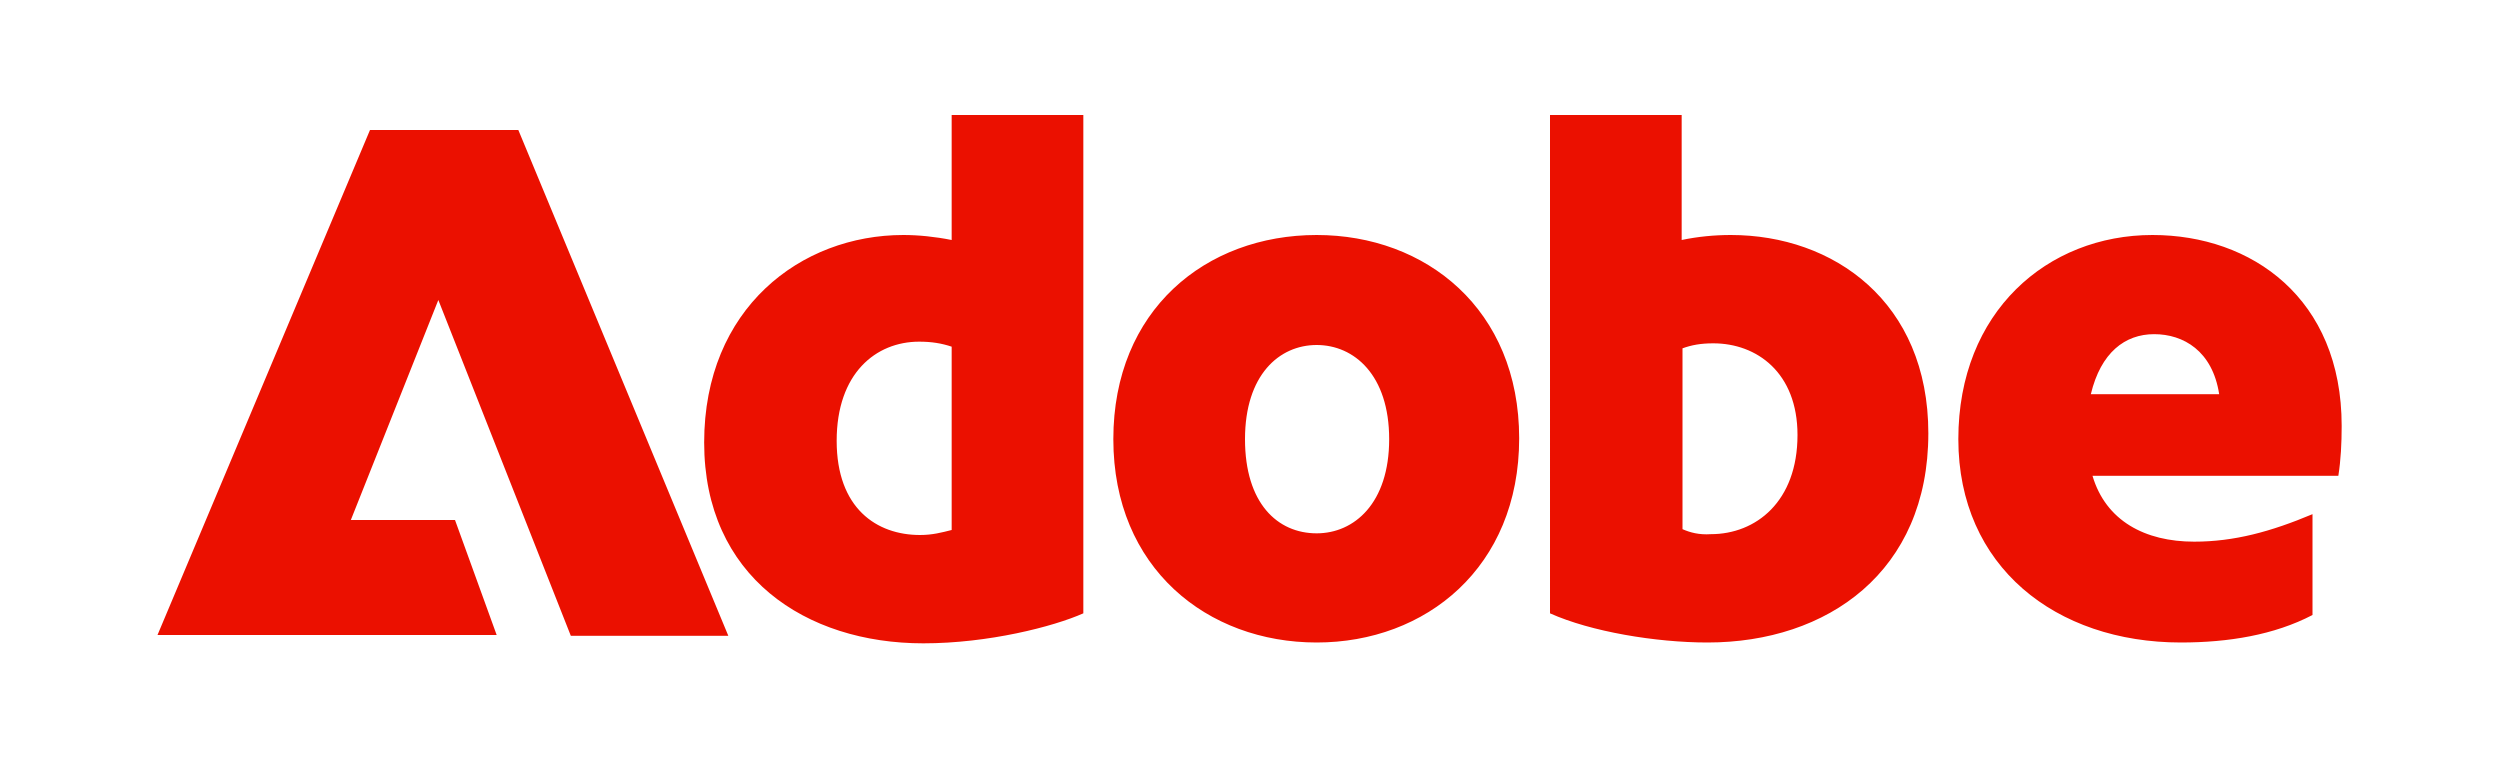
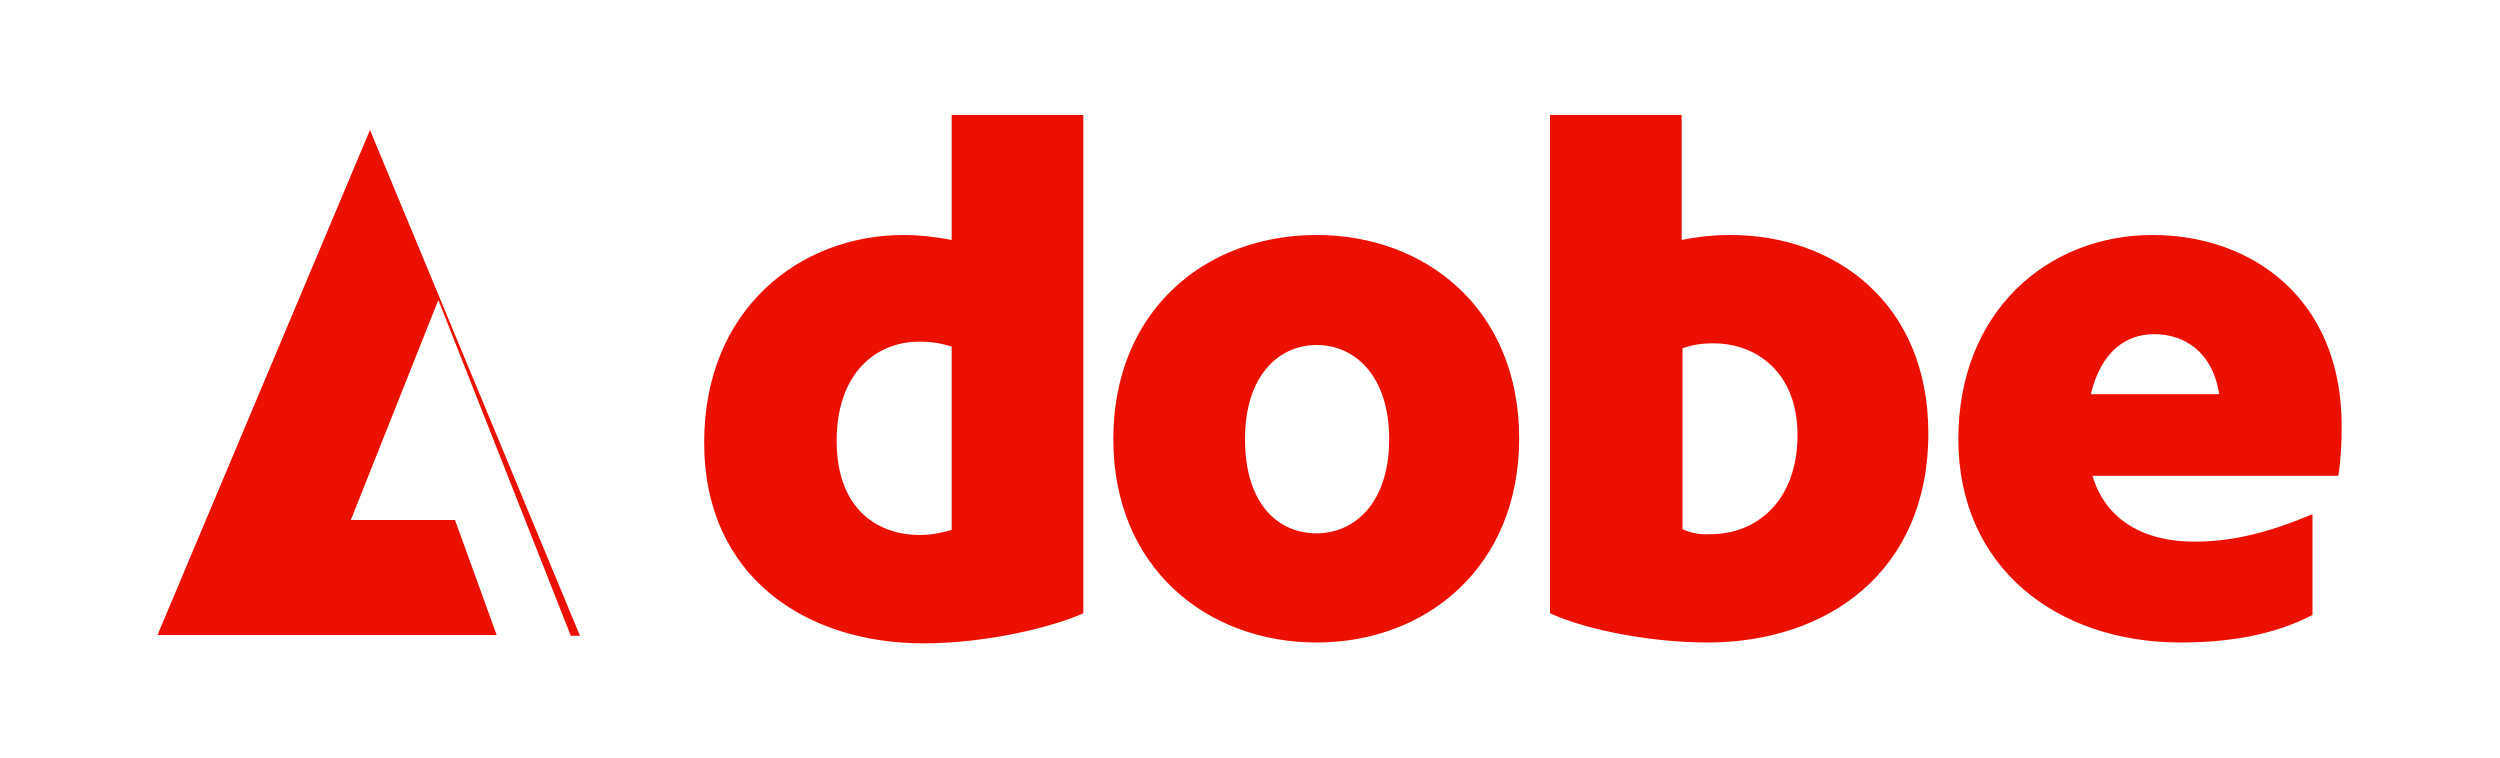
<svg xmlns="http://www.w3.org/2000/svg" version="1.1" id="Layer_1" x="0px" y="0px" viewBox="0 0 300 91" style="enable-background:new 0 0 300 91;" xml:space="preserve">
  <style type="text/css">
	.st0{fill:#EB1000;}
</style>
-   <path class="st0" d="M44.4,15.6h17.8l25.2,60.7H68.5L52.6,36L42.1,62.4h12.5l5,13.8H18.9L44.4,15.6z M108.4,28.2  c1.8,0,3.8,0.2,5.8,0.6v-15h15.8v59.8c-3.6,1.6-11.4,3.6-19.2,3.6c-14.1,0-26.3-8-26.3-24.1S96.1,28.2,108.4,28.2L108.4,28.2z   M110.4,64.2c1.5,0,2.6-0.3,3.8-0.6v-22c-1.2-0.4-2.4-0.6-3.9-0.6c-5.2,0-9.9,3.8-9.9,11.9S105.2,64.2,110.4,64.2L110.4,64.2z   M158,28.2c13.1,0,24.3,8.9,24.3,24.4S171.1,77.1,158,77.1s-24.4-8.9-24.4-24.4S144.7,28.2,158,28.2z M158,64  c4.5,0,8.7-3.6,8.7-11.3s-4.2-11.3-8.7-11.3s-8.6,3.6-8.6,11.3S153.3,64,158,64z M186,13.8h15.8v15c1.9-0.4,3.9-0.6,5.9-0.6  c12.3,0,23.7,8,23.7,23.8c0,16.6-12.1,25.1-26.5,25.1c-6.2,0-14-1.3-18.9-3.5L186,13.8L186,13.8z M205.3,64.1  c5.4,0,10.4-3.9,10.4-11.9c0-7.5-4.9-11-10.1-11c-1.5,0-2.6,0.2-3.7,0.6v21.7C202.8,63.9,203.9,64.2,205.3,64.1L205.3,64.1z   M258.3,28.2c11.9,0,22.7,7.6,22.7,22.9c0,2.1-0.1,4.1-0.4,6h-29.5c1.6,5.4,6.3,7.9,12.2,7.9c4.8,0,9.2-1.2,14.2-3.3v12.1  c-4.6,2.4-10.1,3.3-15.8,3.3c-15,0-26.7-9.1-26.7-24.4S245.7,28.2,258.3,28.2z M266.3,47.3c-0.8-5.2-4.3-7.2-7.8-7.2  c-3.5,0-6.4,2.2-7.6,7.2C250.9,47.3,266.3,47.3,266.3,47.3z" />
+   <path class="st0" d="M44.4,15.6l25.2,60.7H68.5L52.6,36L42.1,62.4h12.5l5,13.8H18.9L44.4,15.6z M108.4,28.2  c1.8,0,3.8,0.2,5.8,0.6v-15h15.8v59.8c-3.6,1.6-11.4,3.6-19.2,3.6c-14.1,0-26.3-8-26.3-24.1S96.1,28.2,108.4,28.2L108.4,28.2z   M110.4,64.2c1.5,0,2.6-0.3,3.8-0.6v-22c-1.2-0.4-2.4-0.6-3.9-0.6c-5.2,0-9.9,3.8-9.9,11.9S105.2,64.2,110.4,64.2L110.4,64.2z   M158,28.2c13.1,0,24.3,8.9,24.3,24.4S171.1,77.1,158,77.1s-24.4-8.9-24.4-24.4S144.7,28.2,158,28.2z M158,64  c4.5,0,8.7-3.6,8.7-11.3s-4.2-11.3-8.7-11.3s-8.6,3.6-8.6,11.3S153.3,64,158,64z M186,13.8h15.8v15c1.9-0.4,3.9-0.6,5.9-0.6  c12.3,0,23.7,8,23.7,23.8c0,16.6-12.1,25.1-26.5,25.1c-6.2,0-14-1.3-18.9-3.5L186,13.8L186,13.8z M205.3,64.1  c5.4,0,10.4-3.9,10.4-11.9c0-7.5-4.9-11-10.1-11c-1.5,0-2.6,0.2-3.7,0.6v21.7C202.8,63.9,203.9,64.2,205.3,64.1L205.3,64.1z   M258.3,28.2c11.9,0,22.7,7.6,22.7,22.9c0,2.1-0.1,4.1-0.4,6h-29.5c1.6,5.4,6.3,7.9,12.2,7.9c4.8,0,9.2-1.2,14.2-3.3v12.1  c-4.6,2.4-10.1,3.3-15.8,3.3c-15,0-26.7-9.1-26.7-24.4S245.7,28.2,258.3,28.2z M266.3,47.3c-0.8-5.2-4.3-7.2-7.8-7.2  c-3.5,0-6.4,2.2-7.6,7.2C250.9,47.3,266.3,47.3,266.3,47.3z" />
</svg>